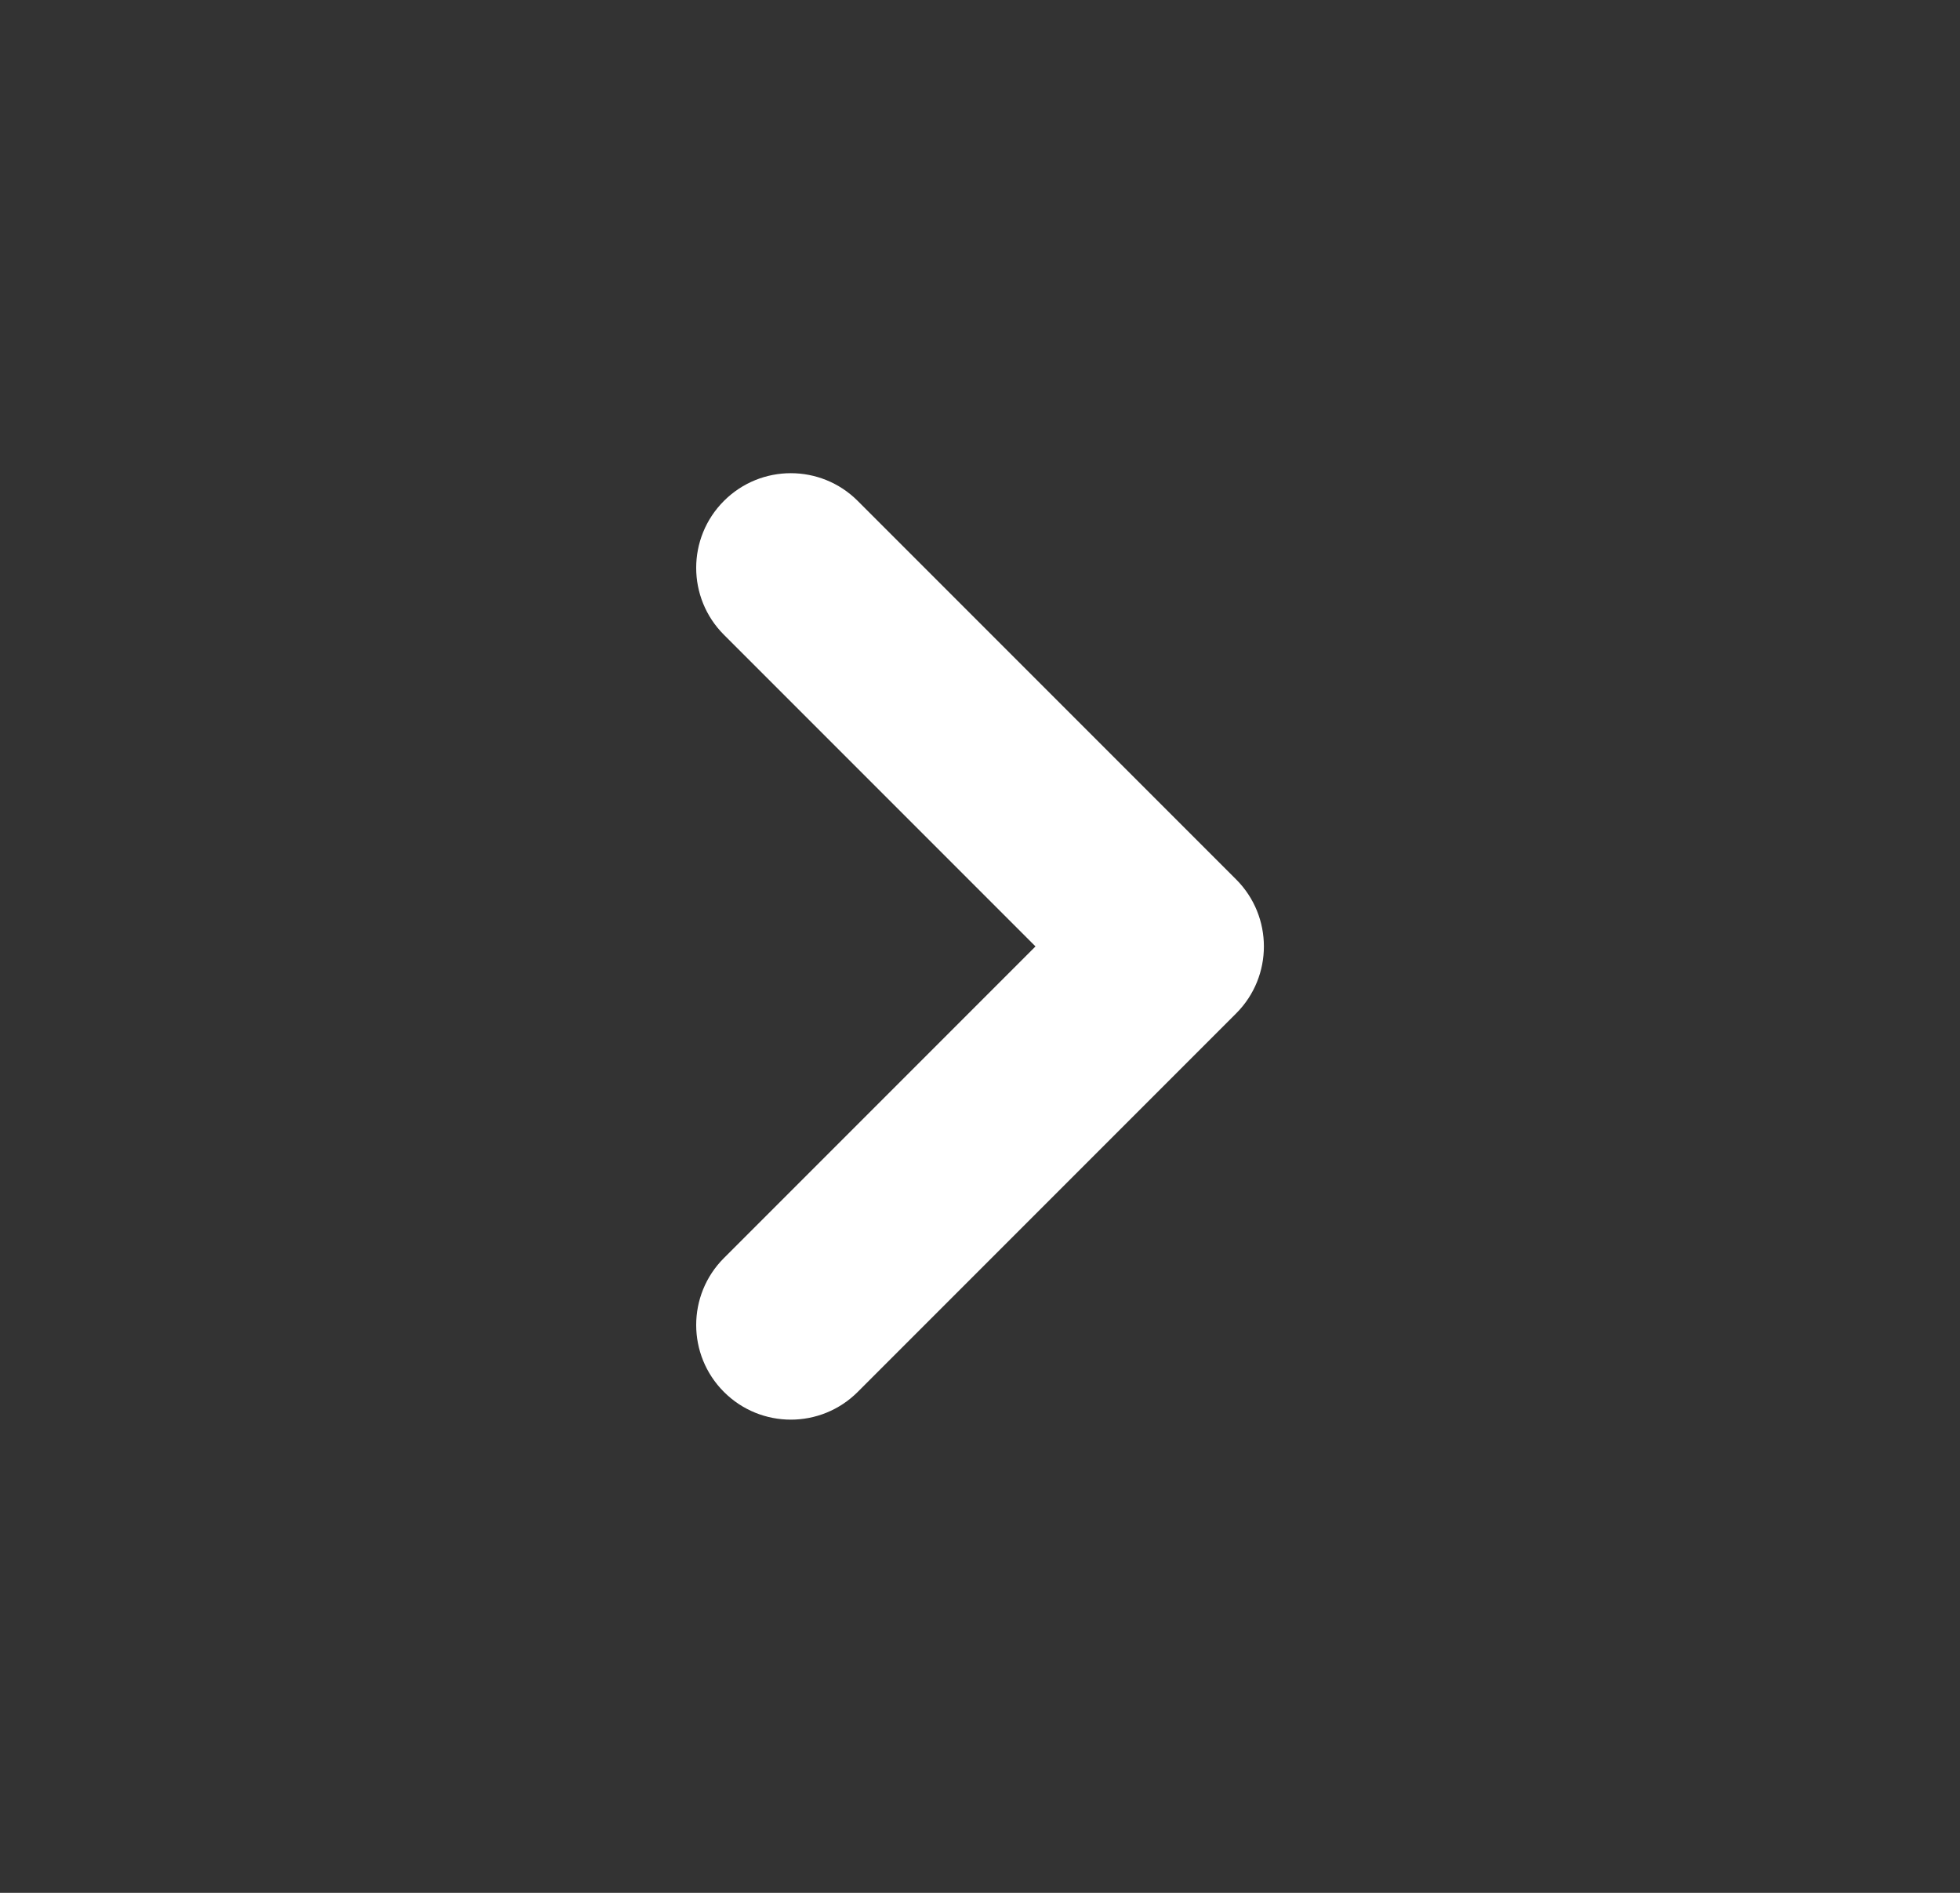
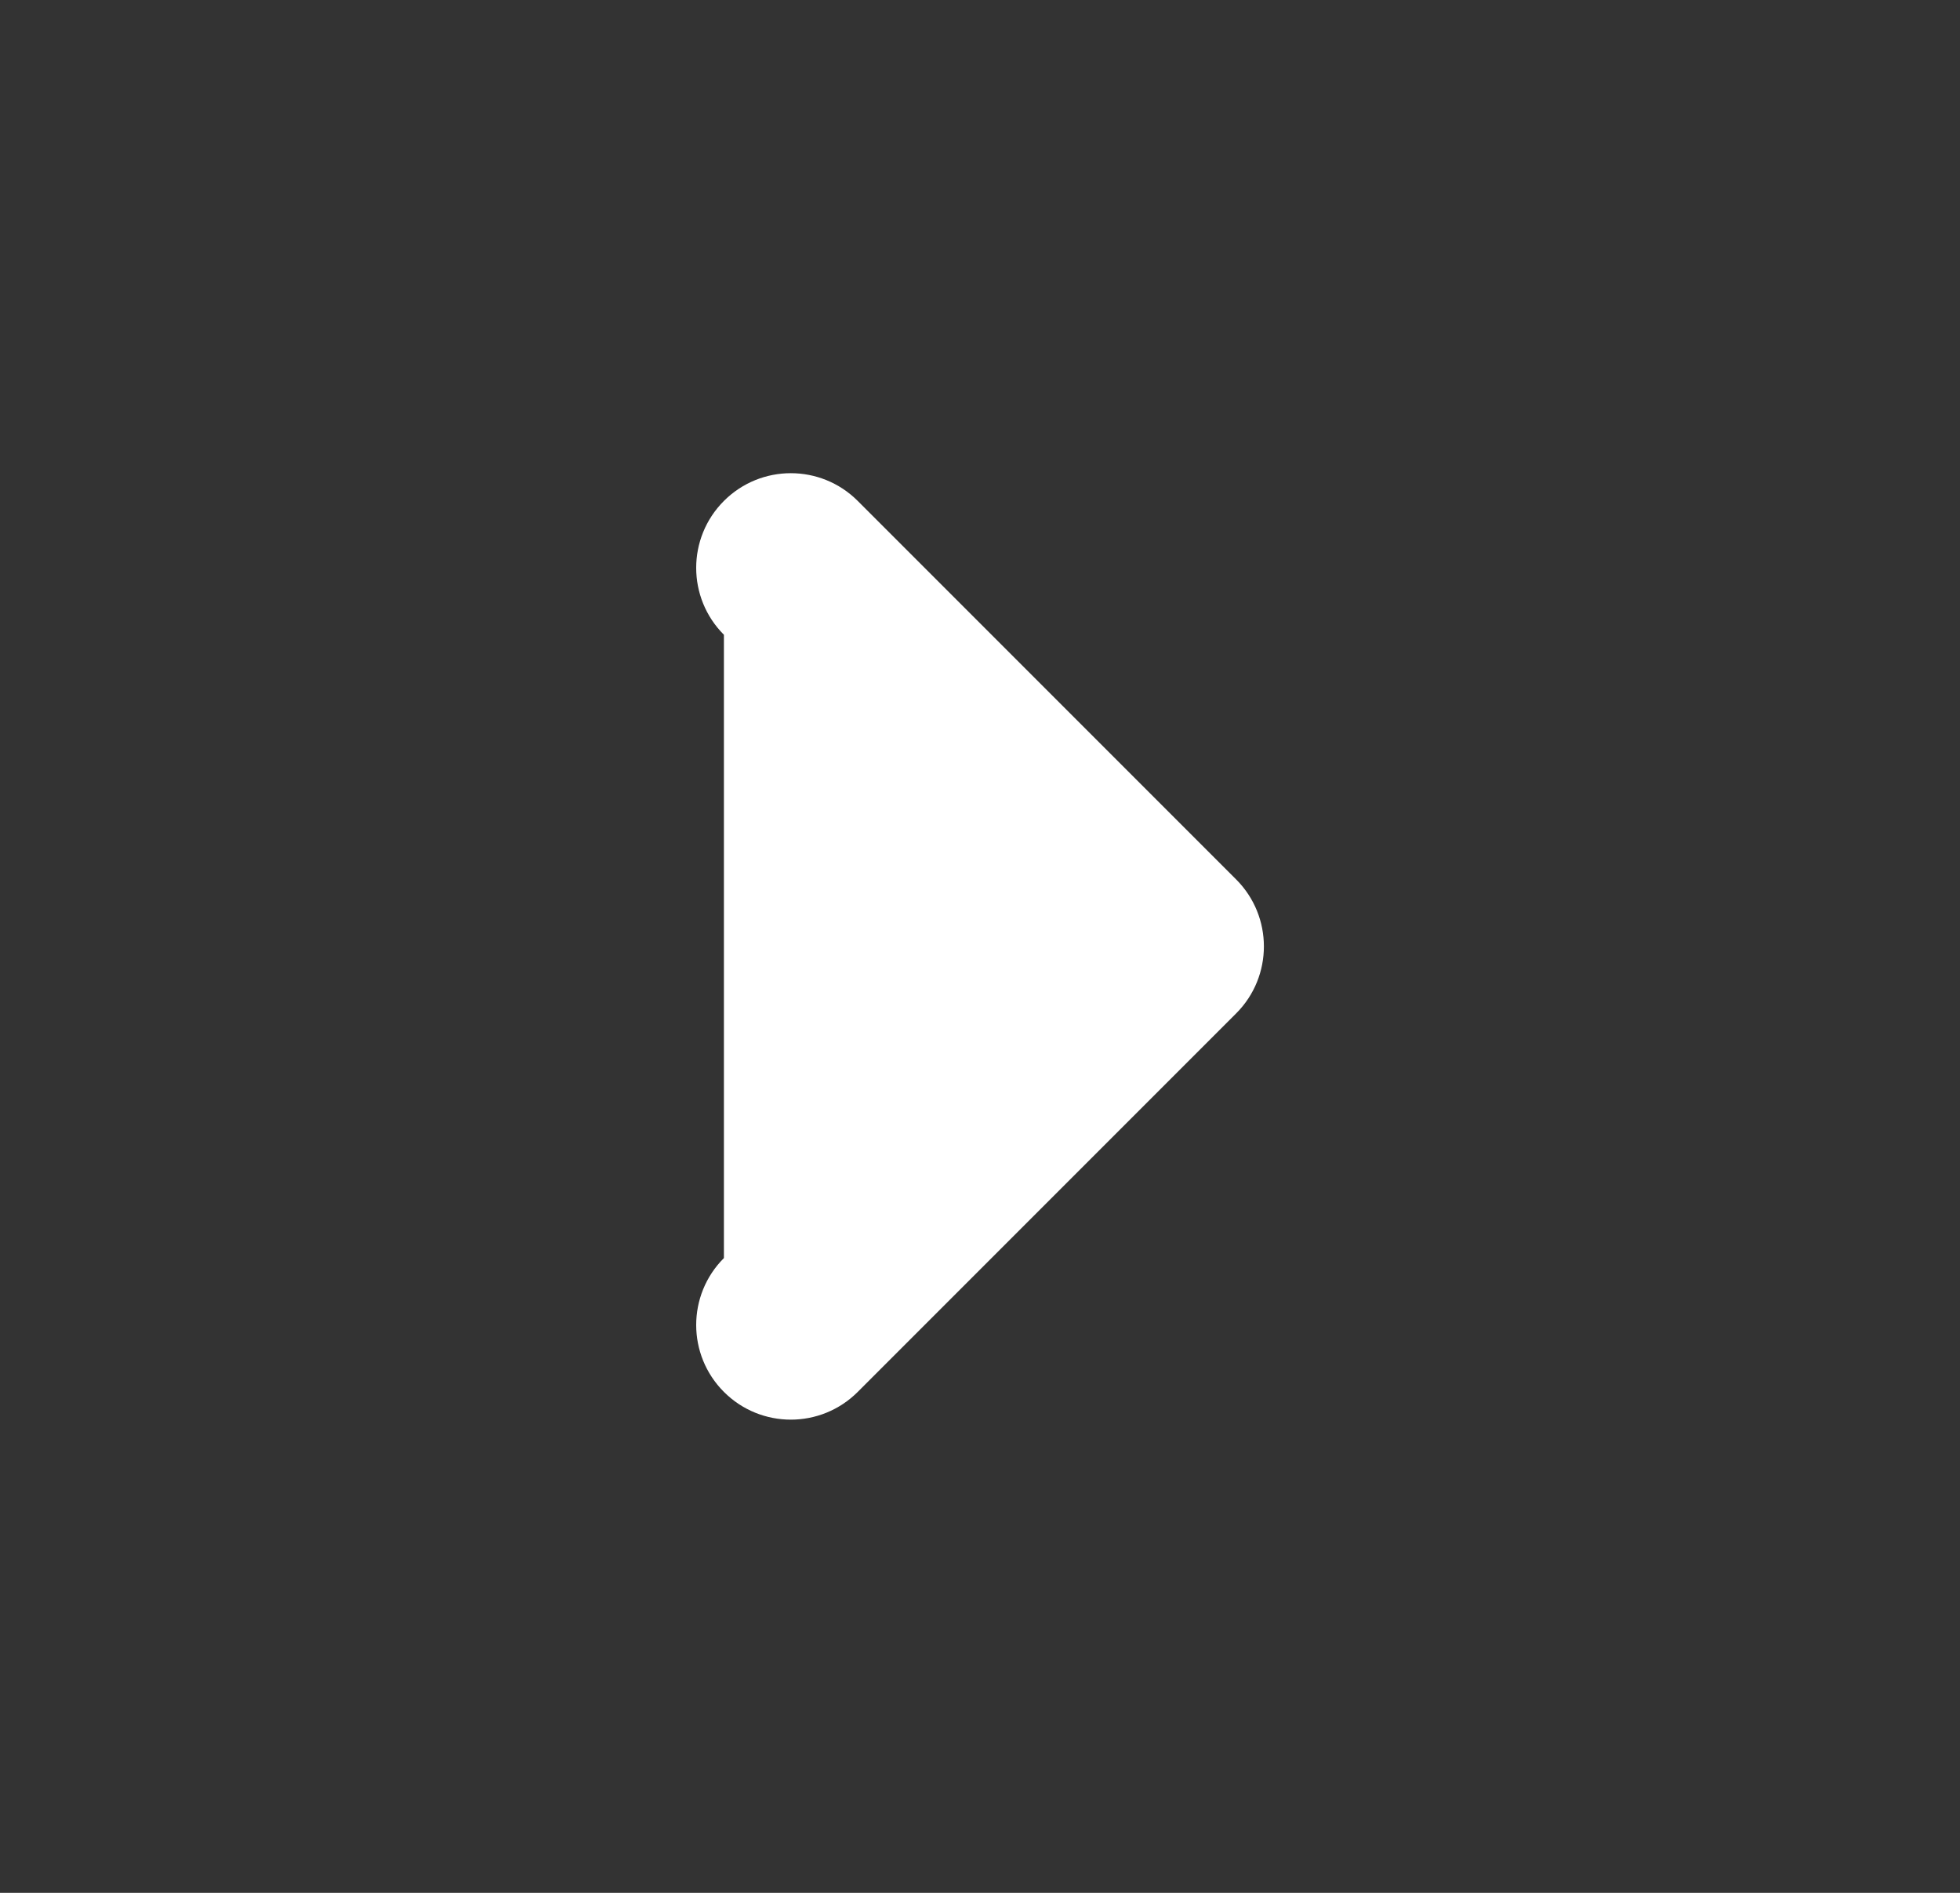
<svg xmlns="http://www.w3.org/2000/svg" width="29" height="28" viewBox="0 0 29 28" fill="none">
  <rect x="0" y="0" width="29" height="28" fill="#333333" stroke="none" />
-   <path fill-rule="evenodd" clip-rule="evenodd" d="M10.711 20.59C10.164 20.043 10.164 19.157 10.711 18.61L15.321 14L10.711 9.39C10.164 8.843 10.164 7.957 10.711 7.41C11.258 6.863 12.144 6.863 12.691 7.41L18.291 13.01C18.837 13.557 18.837 14.443 18.291 14.99L12.691 20.59C12.144 21.137 11.258 21.137 10.711 20.59Z" fill="white" />
+   <path fill-rule="evenodd" clip-rule="evenodd" d="M10.711 20.59C10.164 20.043 10.164 19.157 10.711 18.61L10.711 9.39C10.164 8.843 10.164 7.957 10.711 7.41C11.258 6.863 12.144 6.863 12.691 7.41L18.291 13.01C18.837 13.557 18.837 14.443 18.291 14.99L12.691 20.59C12.144 21.137 11.258 21.137 10.711 20.59Z" fill="white" />
</svg>